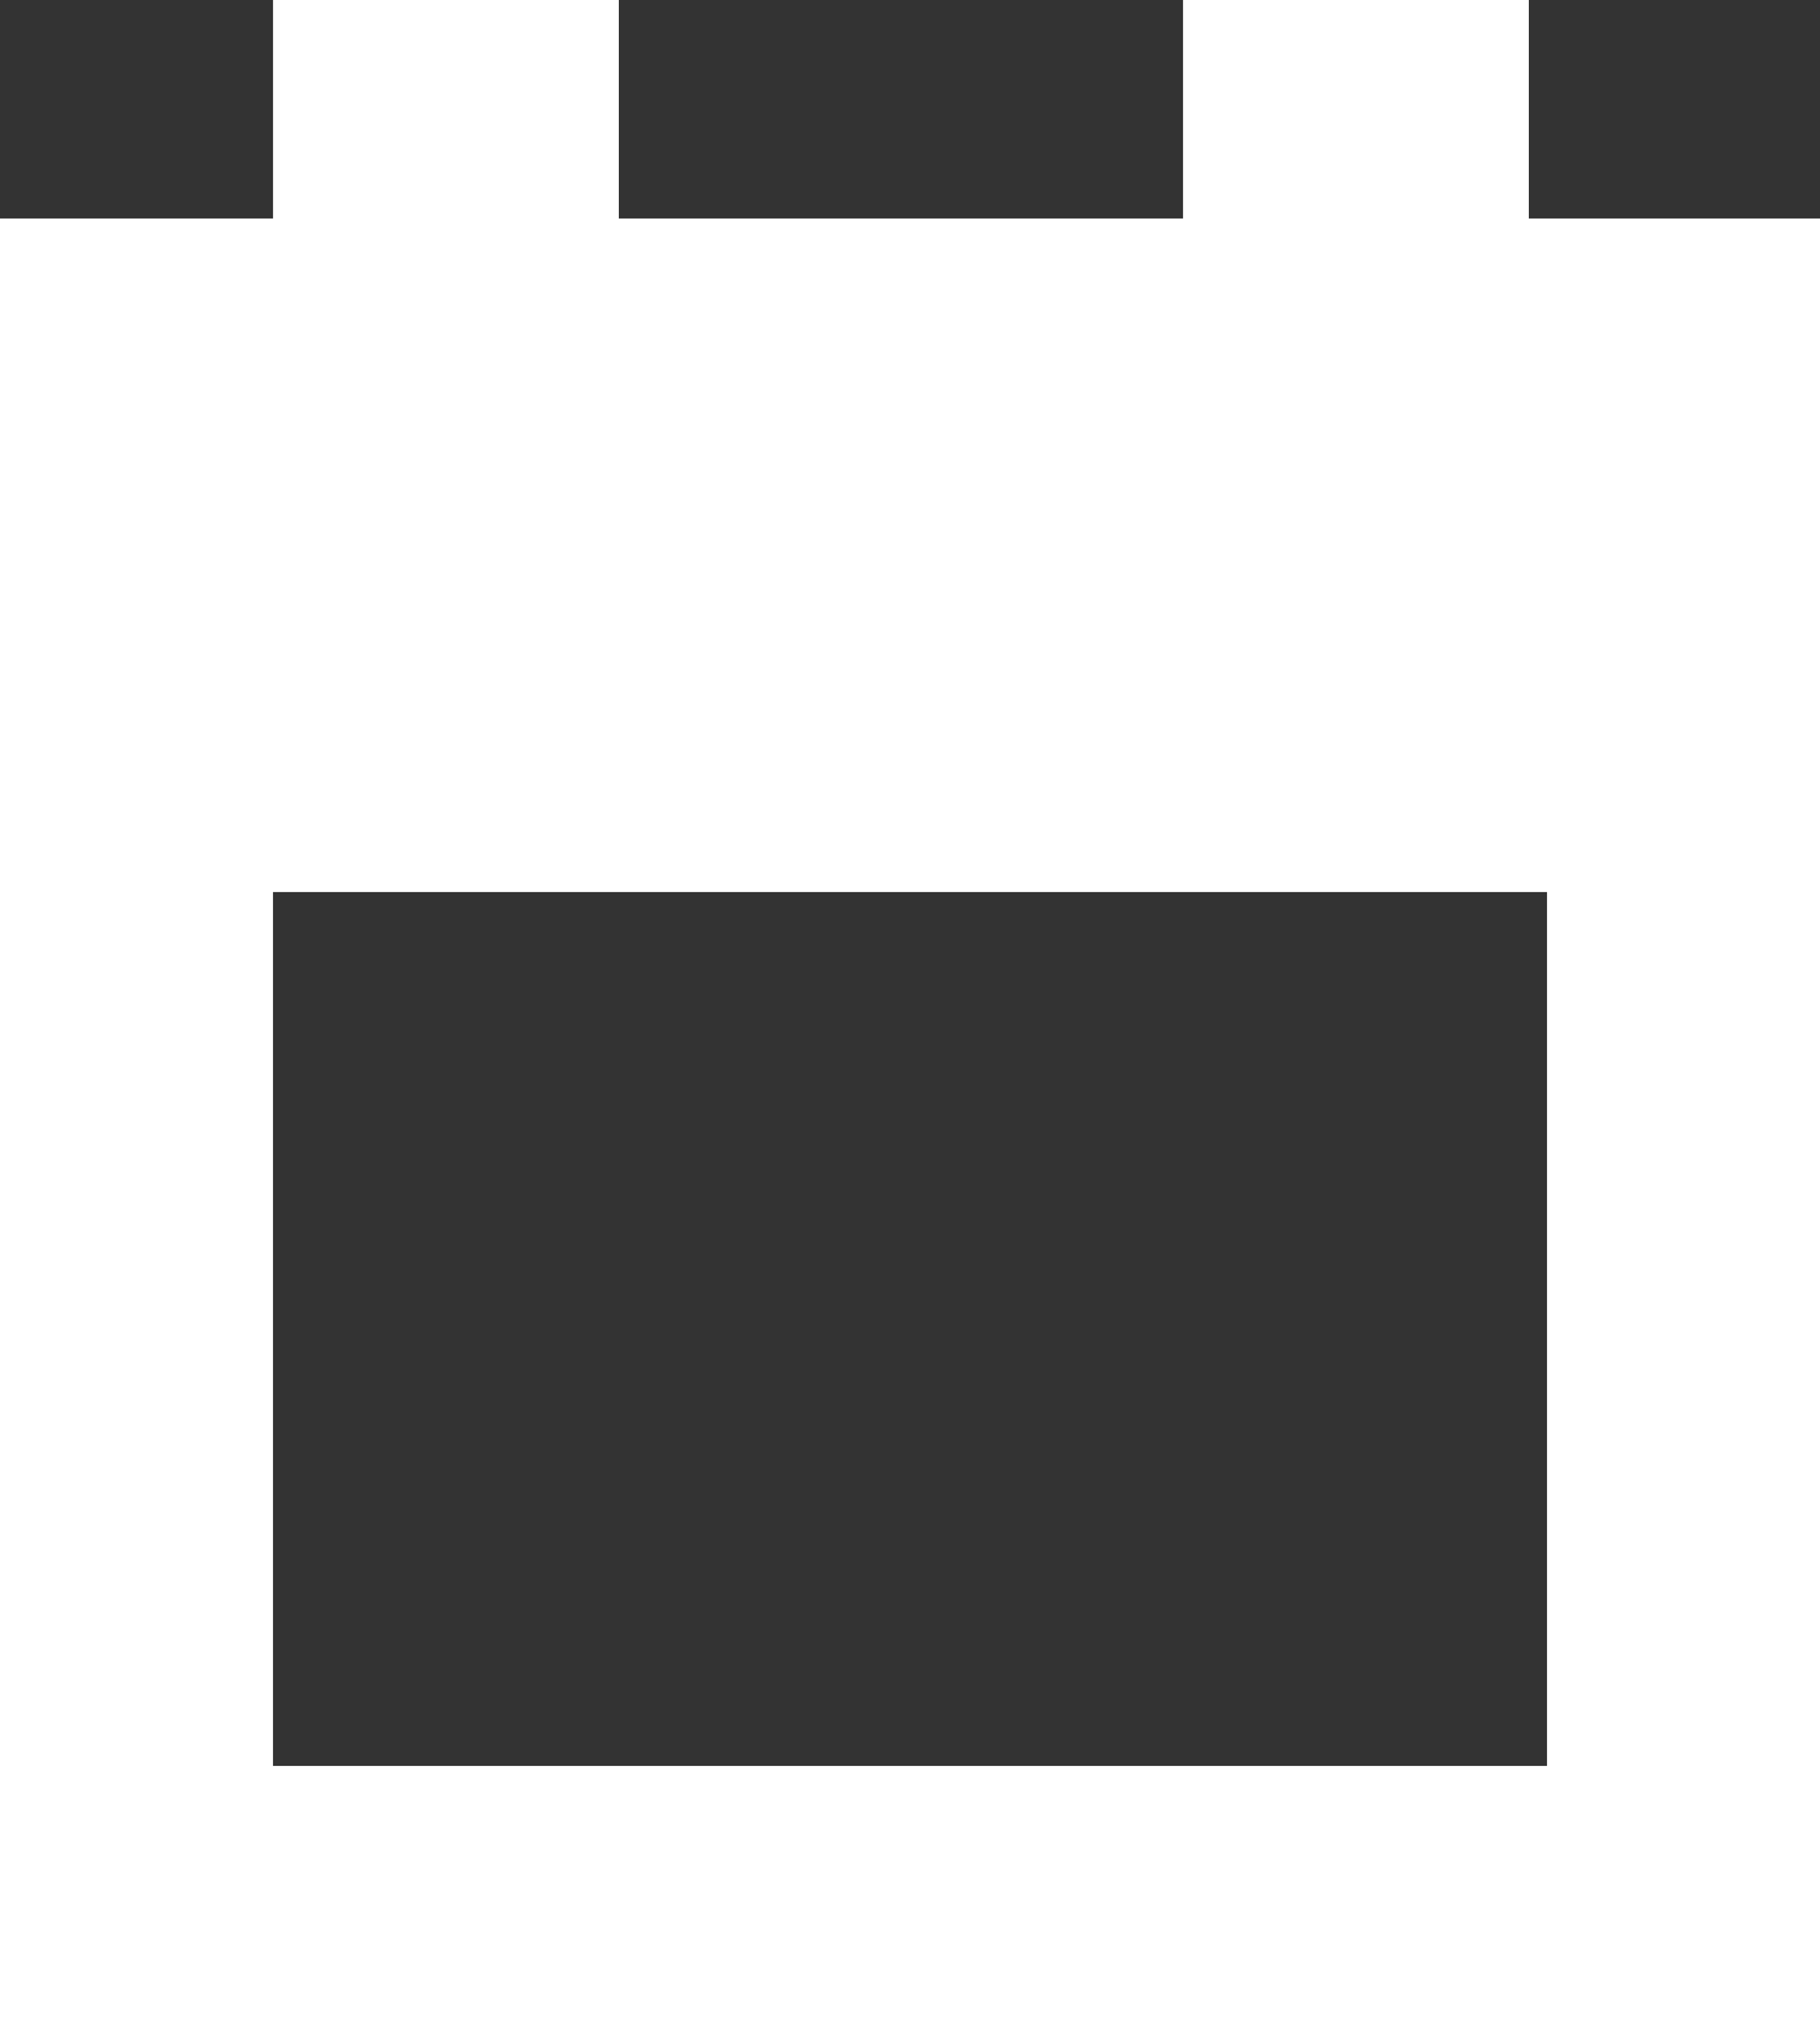
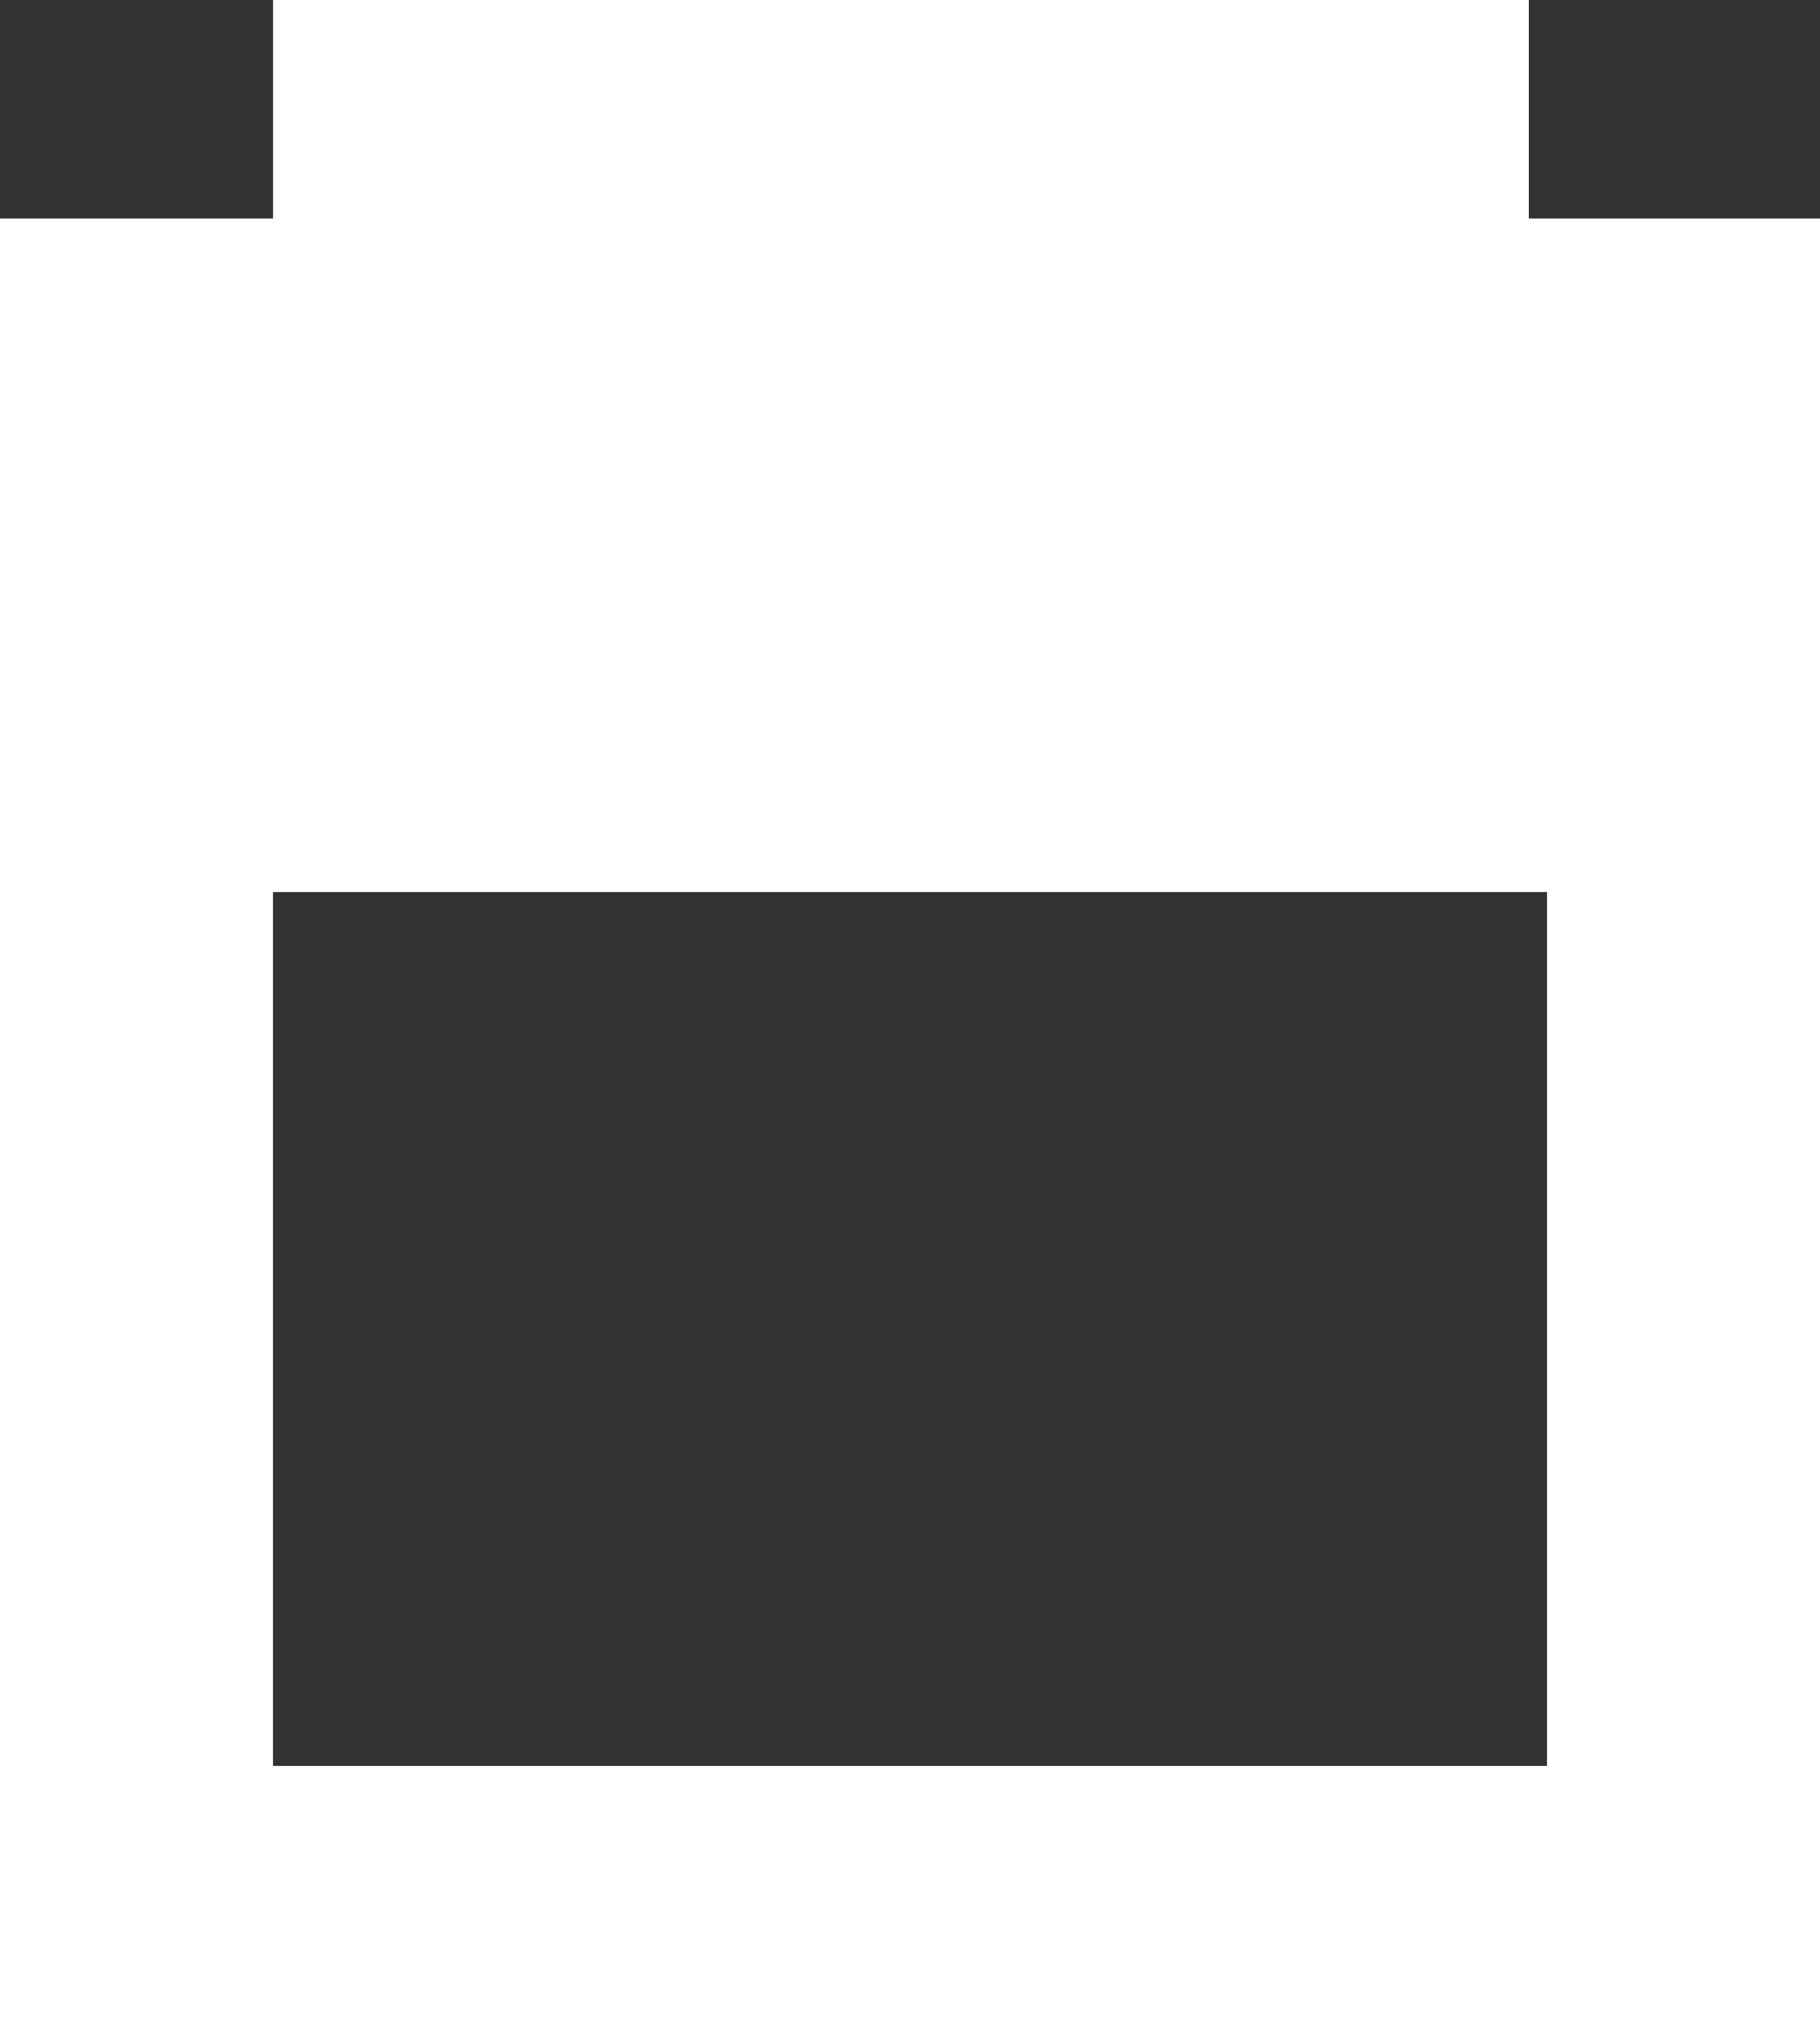
<svg xmlns="http://www.w3.org/2000/svg" width="100" height="112" viewBox="0 0 100 112" fill="none">
  <rect x="0" y="0" width="100" height="112" fill="#333333" stroke="none" />
-   <path fill-rule="evenodd" clip-rule="evenodd" d="M15 0H34V12H65V0H84V12H85H100V27V49V97V112H85H15H0V97V49V27V12H15V0ZM85 49H15V97H85V49Z" fill="white" />
+   <path fill-rule="evenodd" clip-rule="evenodd" d="M15 0H34H65V0H84V12H85H100V27V49V97V112H85H15H0V97V49V27V12H15V0ZM85 49H15V97H85V49Z" fill="white" />
</svg>